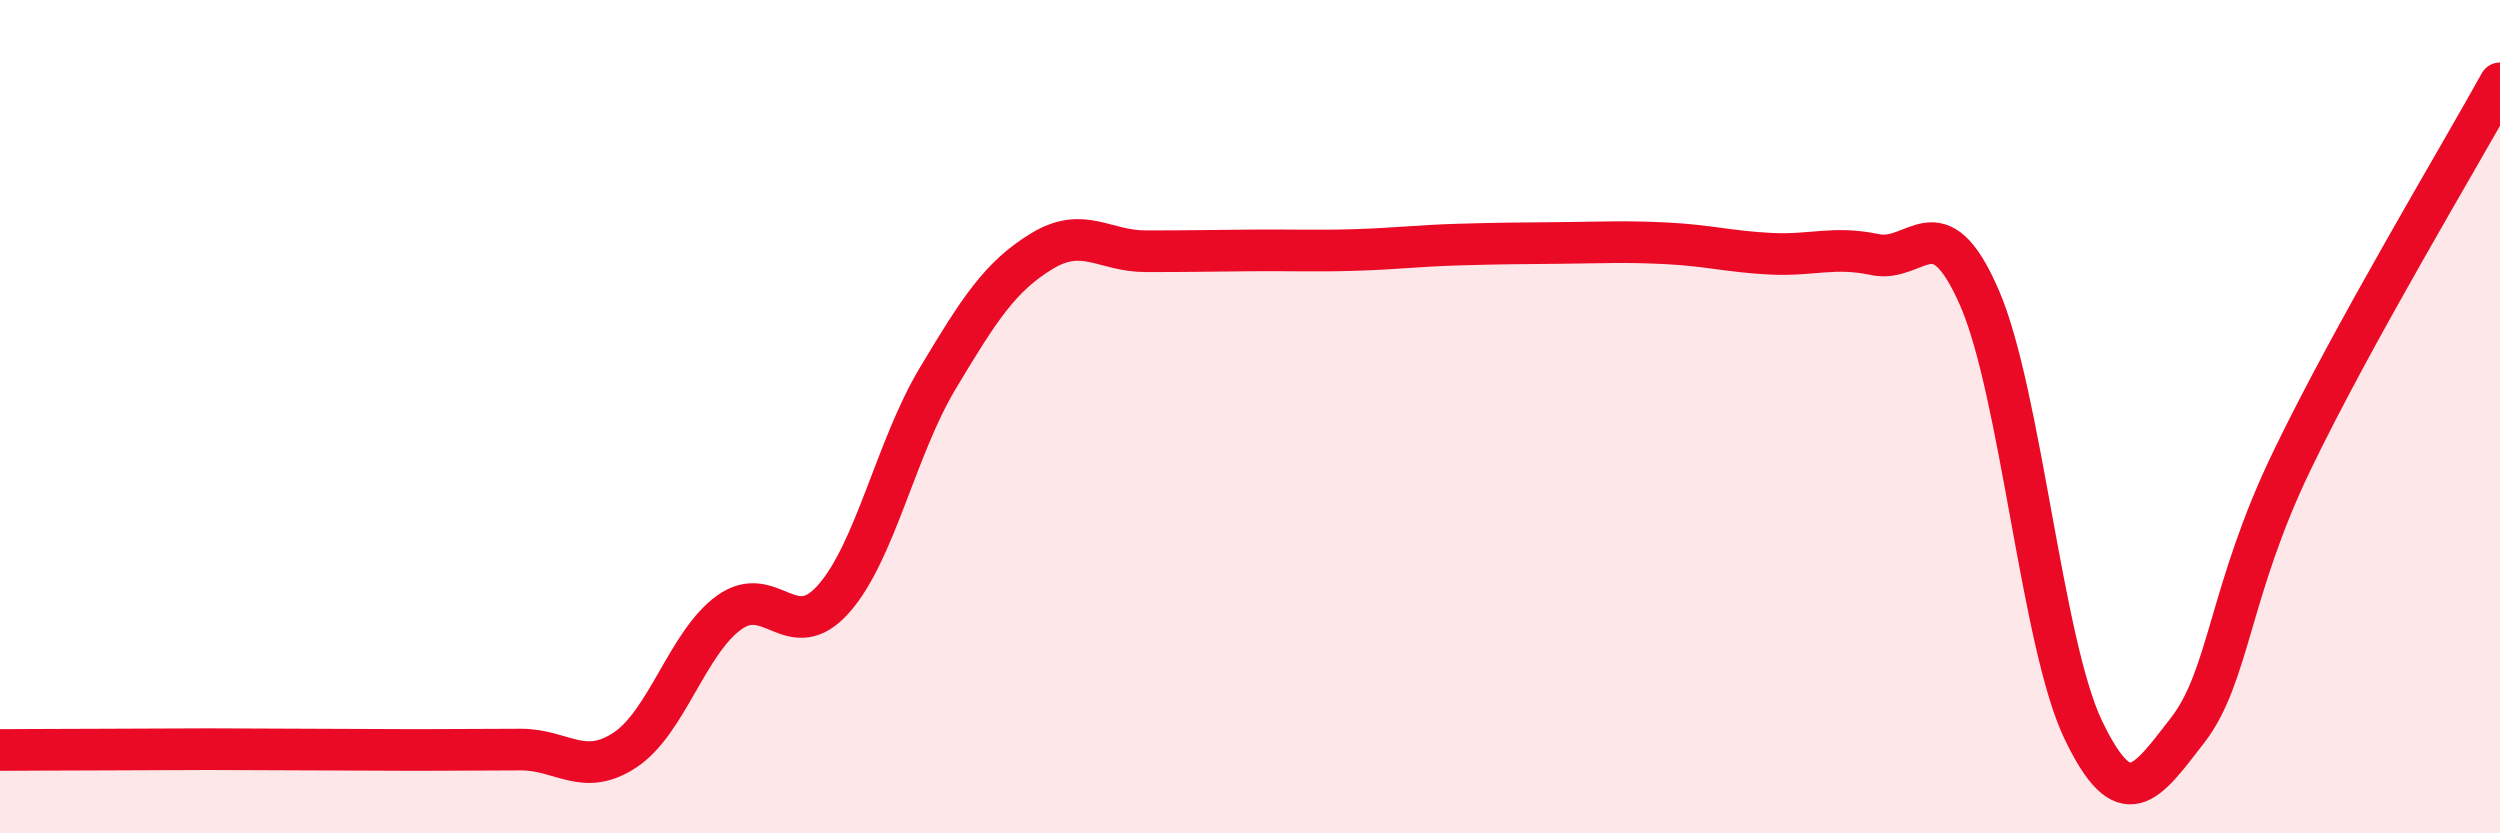
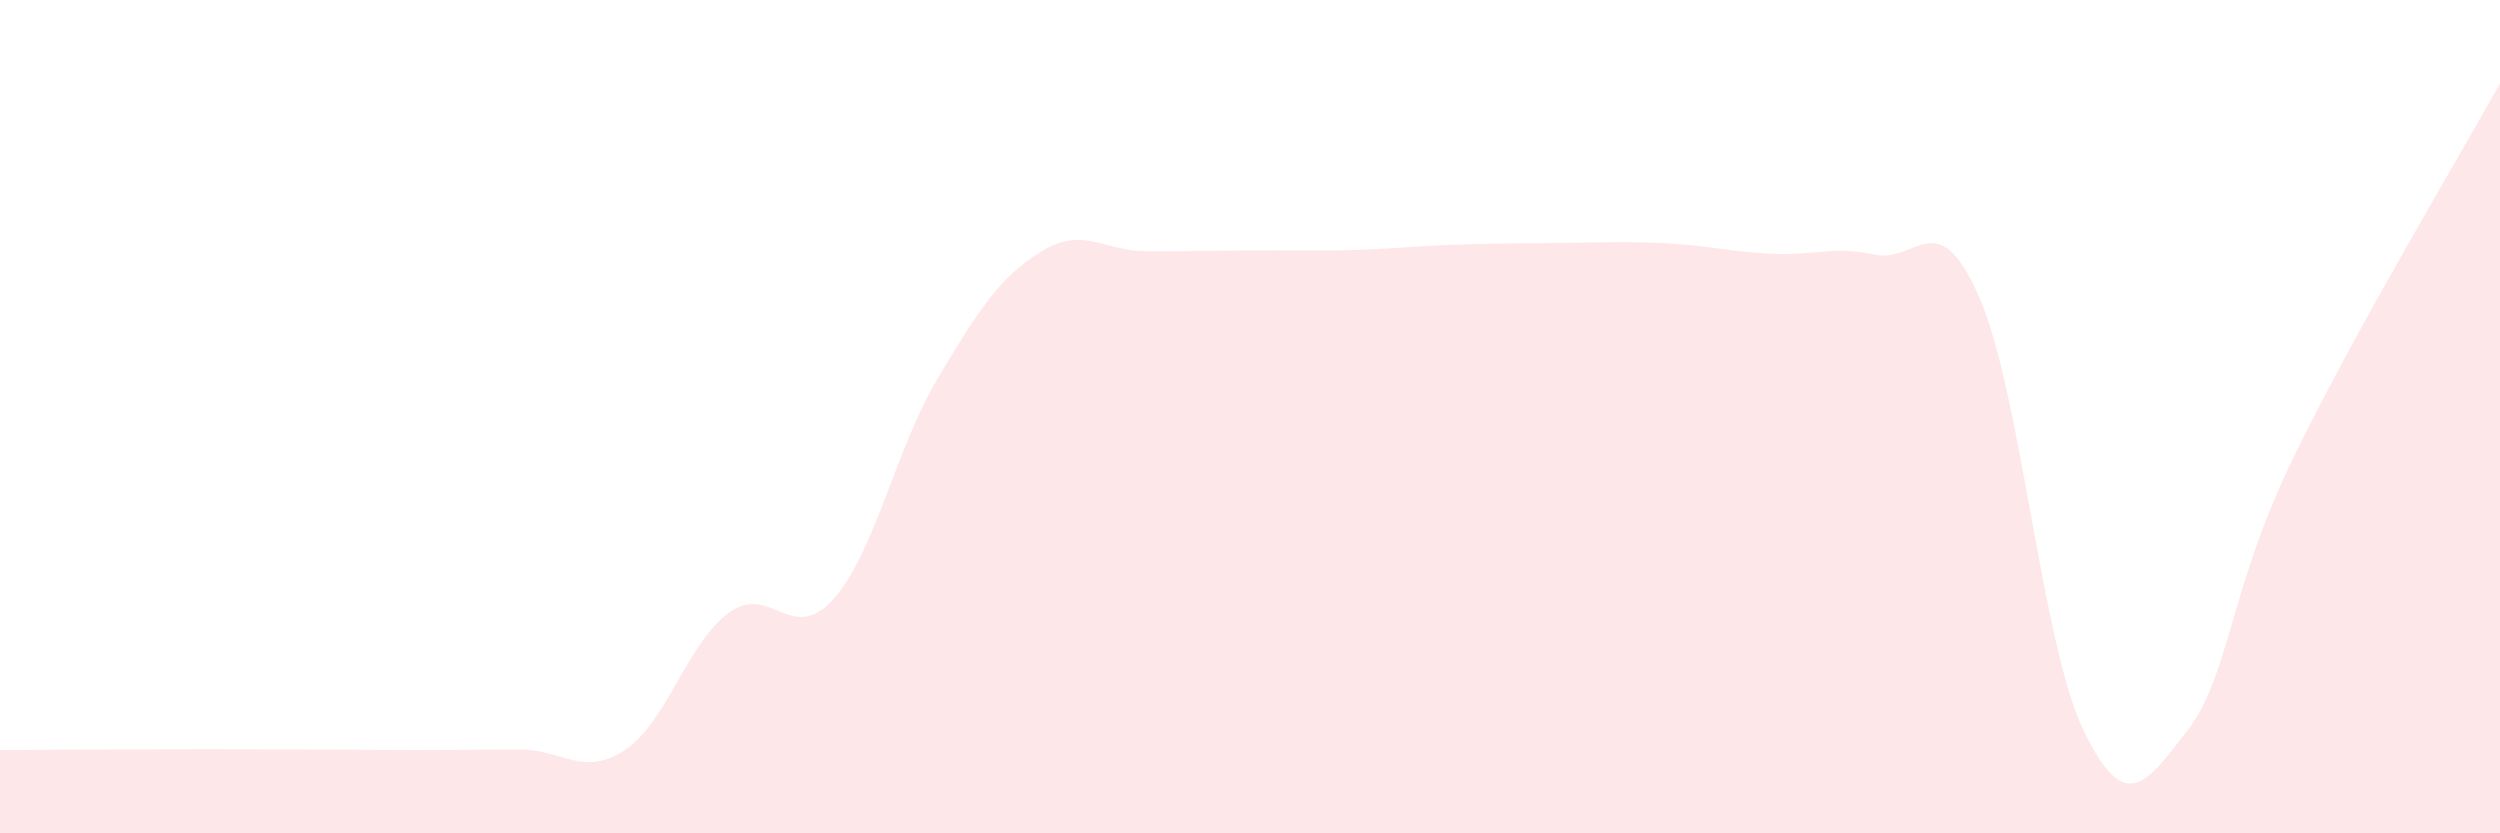
<svg xmlns="http://www.w3.org/2000/svg" width="60" height="20" viewBox="0 0 60 20">
  <path d="M 0,18 C 0.5,18 1.5,17.99 2.5,17.99 C 3.5,17.99 4,17.98 5,17.98 C 6,17.98 6.5,17.99 7.5,17.99 C 8.5,17.99 9,18 10,18 C 11,18 11.5,17.99 12.5,17.99 C 13.5,17.99 14,18.66 15,18 C 16,17.34 16.5,15.42 17.5,14.7 C 18.5,13.98 19,15.5 20,14.38 C 21,13.26 21.5,10.76 22.5,9.09 C 23.5,7.42 24,6.64 25,6.03 C 26,5.42 26.5,6.03 27.5,6.03 C 28.5,6.03 29,6.02 30,6.01 C 31,6 31.5,6.03 32.5,6 C 33.5,5.97 34,5.9 35,5.87 C 36,5.84 36.5,5.84 37.5,5.83 C 38.5,5.82 39,5.79 40,5.84 C 41,5.89 41.5,6.04 42.5,6.09 C 43.5,6.14 44,5.9 45,6.11 C 46,6.32 46.5,4.85 47.5,7.13 C 48.5,9.41 49,15.44 50,17.52 C 51,19.6 51.5,18.82 52.5,17.53 C 53.5,16.24 53.5,14.18 55,11.07 C 56.5,7.96 59,3.81 60,2L60 20L0 20Z" fill="#EB0A25" opacity="0.1" stroke-linecap="round" stroke-linejoin="round" />
-   <path d="M 0,18 C 0.5,18 1.5,17.99 2.5,17.99 C 3.5,17.99 4,17.98 5,17.98 C 6,17.98 6.5,17.99 7.5,17.99 C 8.5,17.99 9,18 10,18 C 11,18 11.5,17.99 12.5,17.99 C 13.5,17.99 14,18.66 15,18 C 16,17.34 16.5,15.42 17.5,14.7 C 18.5,13.98 19,15.5 20,14.38 C 21,13.26 21.5,10.76 22.5,9.09 C 23.5,7.42 24,6.64 25,6.03 C 26,5.42 26.5,6.03 27.5,6.03 C 28.5,6.03 29,6.02 30,6.01 C 31,6 31.5,6.03 32.5,6 C 33.5,5.97 34,5.9 35,5.87 C 36,5.84 36.5,5.84 37.5,5.83 C 38.5,5.82 39,5.79 40,5.84 C 41,5.89 41.5,6.04 42.5,6.09 C 43.5,6.14 44,5.9 45,6.11 C 46,6.32 46.5,4.85 47.5,7.13 C 48.5,9.41 49,15.44 50,17.52 C 51,19.6 51.5,18.82 52.5,17.53 C 53.5,16.24 53.5,14.18 55,11.07 C 56.5,7.96 59,3.81 60,2" stroke="#EB0A25" stroke-width="1" fill="none" stroke-linecap="round" stroke-linejoin="round" />
</svg>